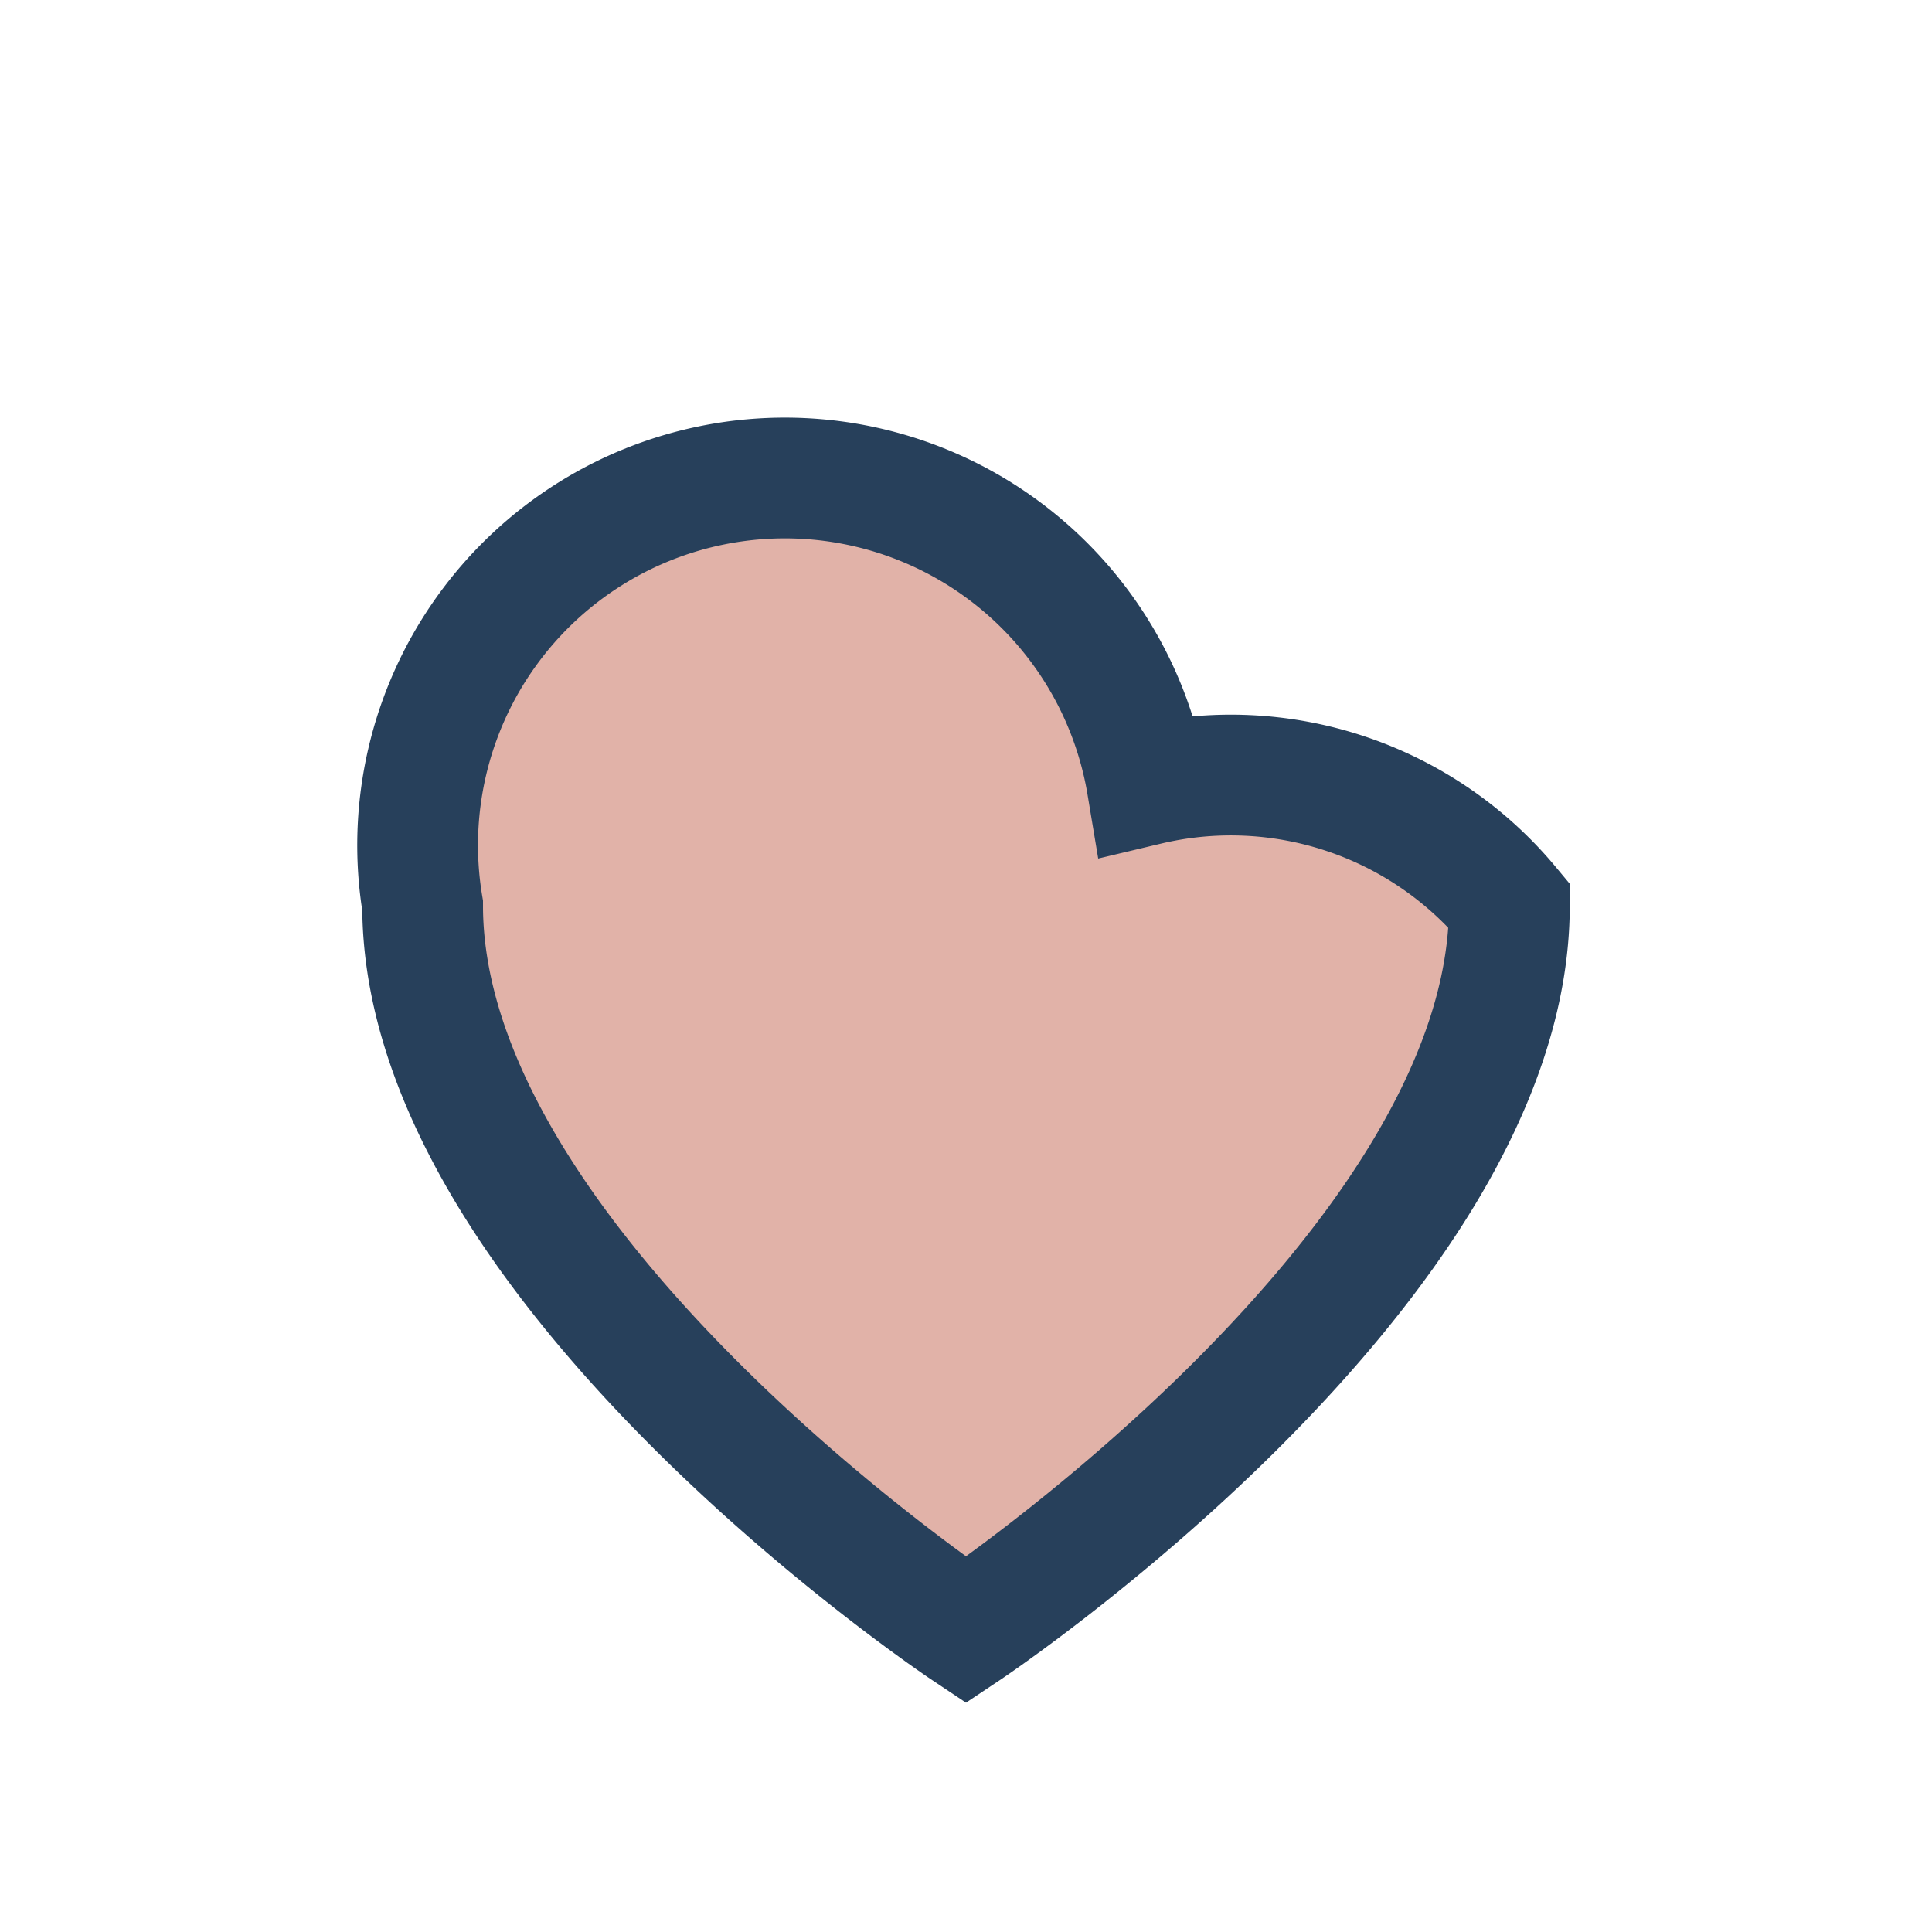
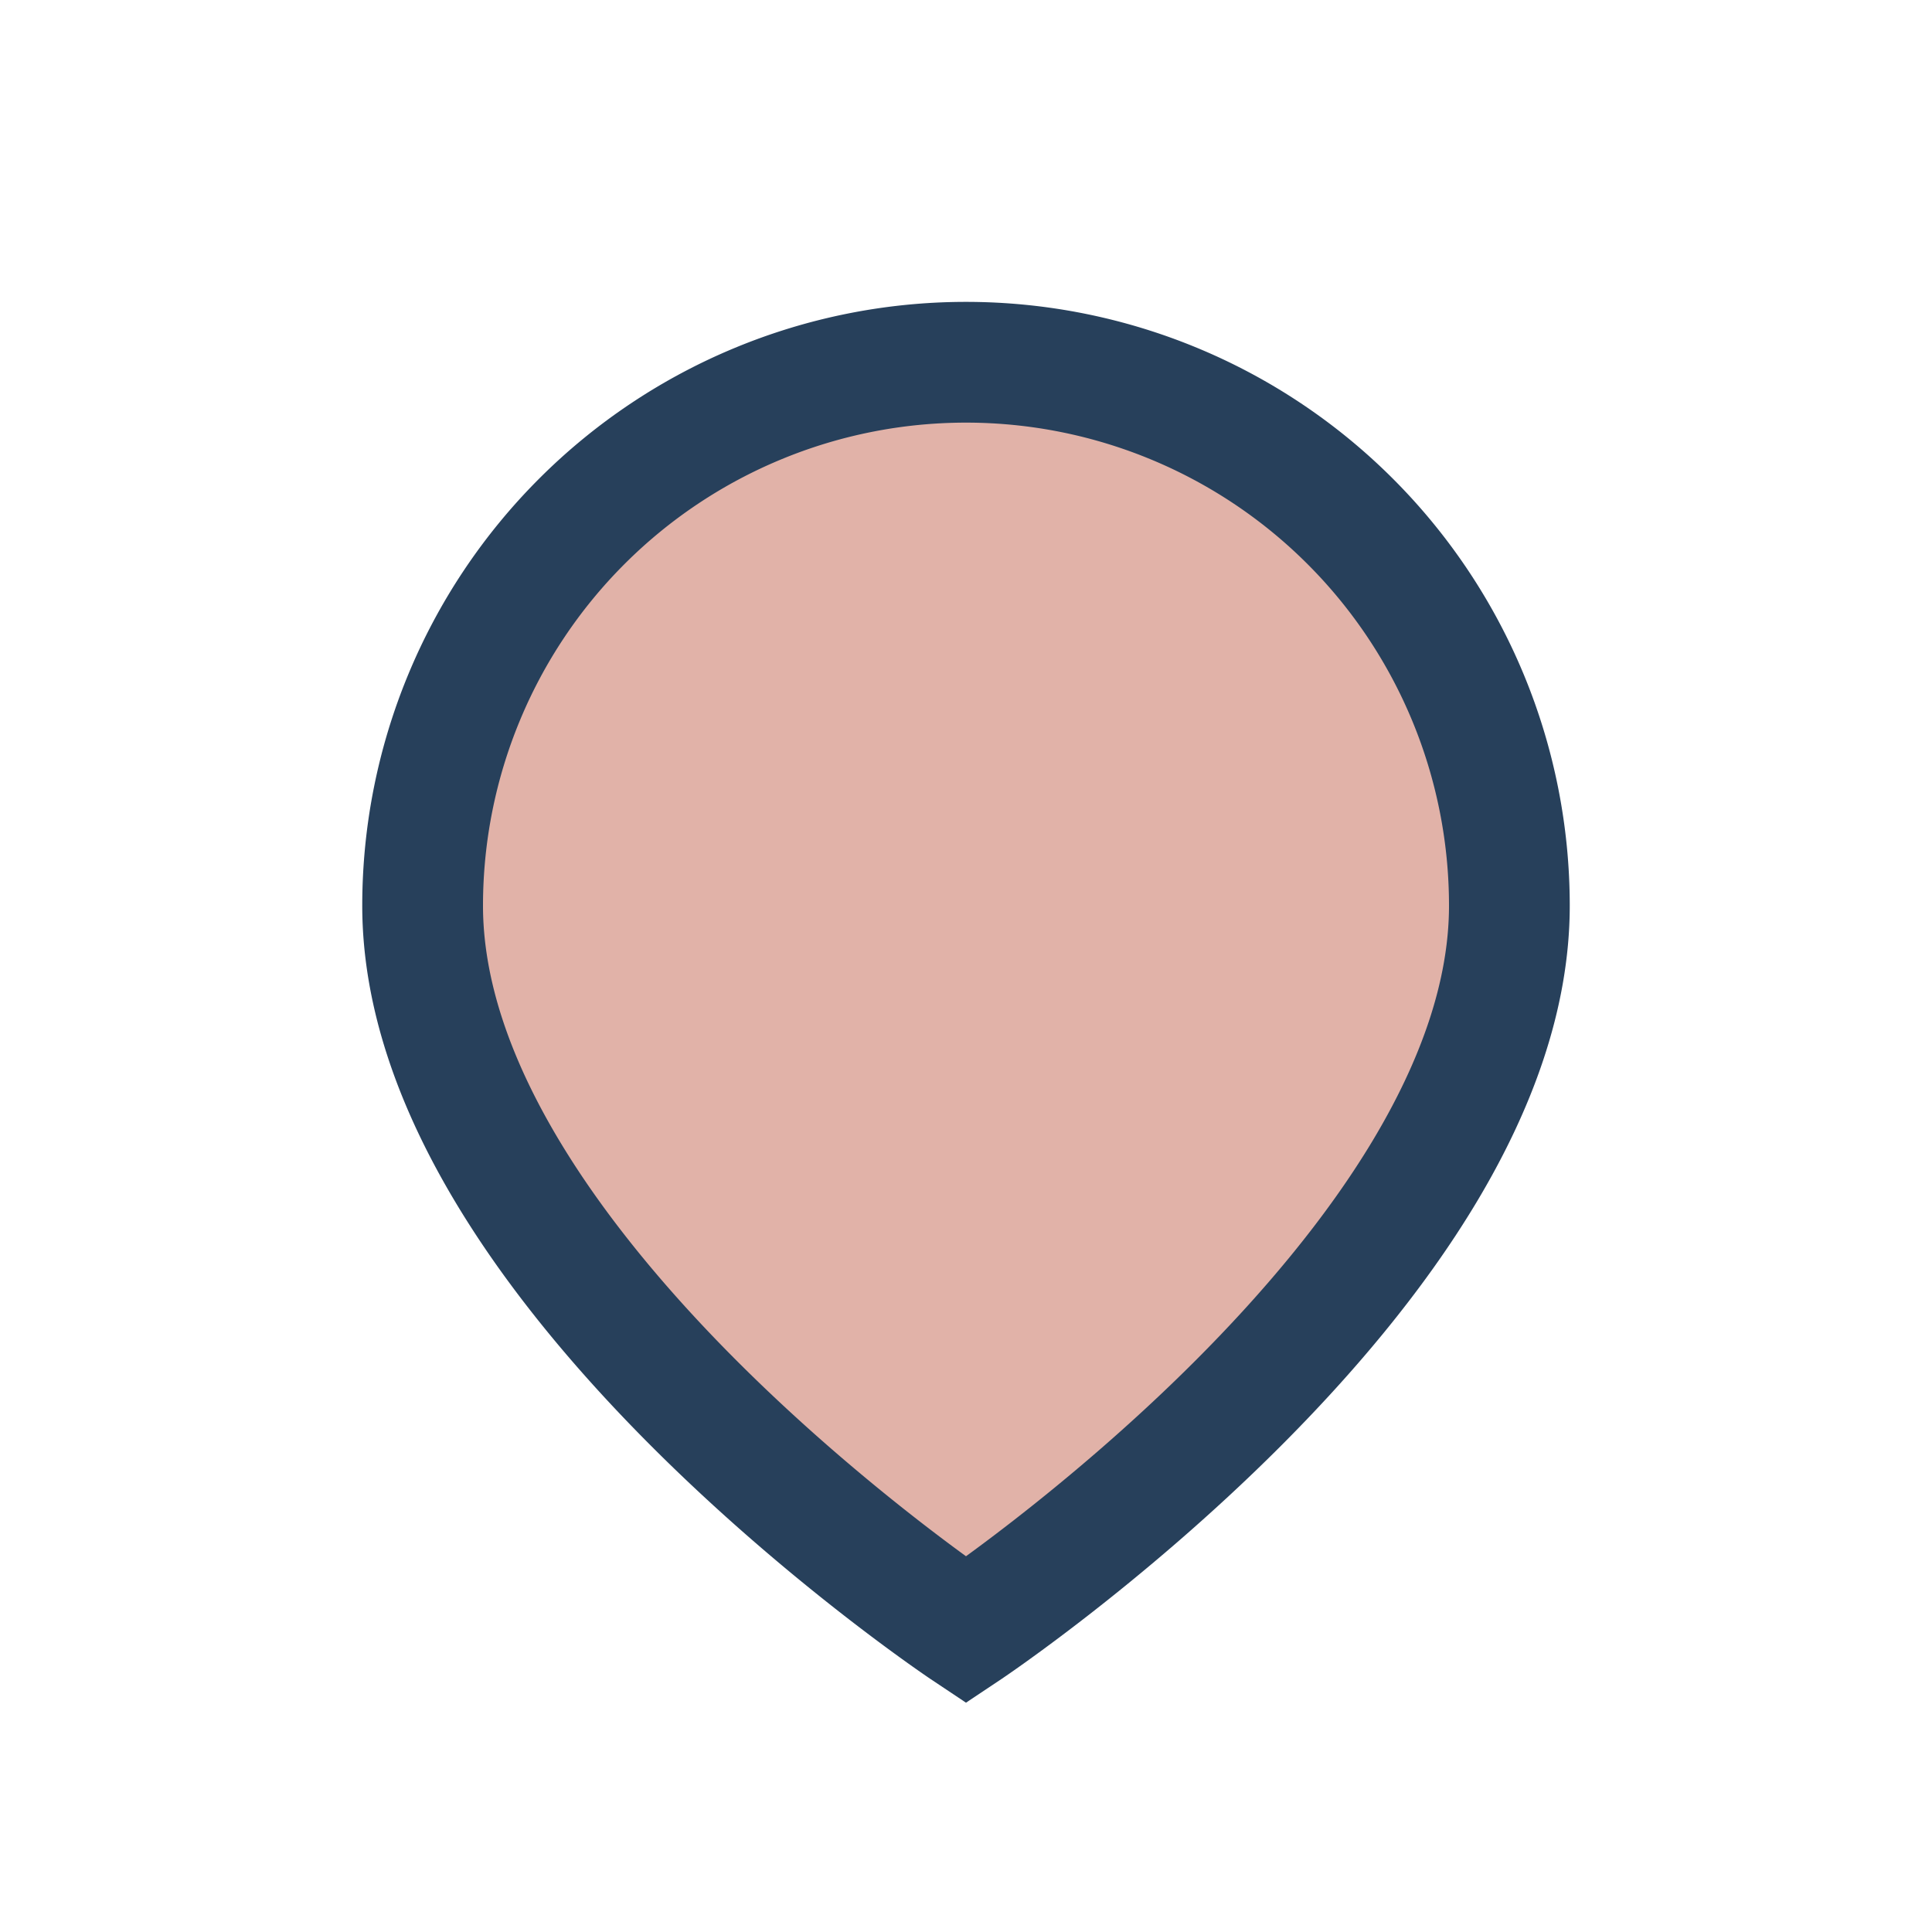
<svg xmlns="http://www.w3.org/2000/svg" width="32" height="32" viewBox="0 0 32 32">
-   <path d="M16 27s-9-6-9-12a6 6 0 0 1 12-2A6 6 0 0 1 25 15c0 6-9 12-9 12z" fill="#E1B2A8" stroke="#27405B" stroke-width="2" />
+   <path d="M16 27s-9-6-9-12A6 6 0 0 1 25 15c0 6-9 12-9 12z" fill="#E1B2A8" stroke="#27405B" stroke-width="2" />
</svg>